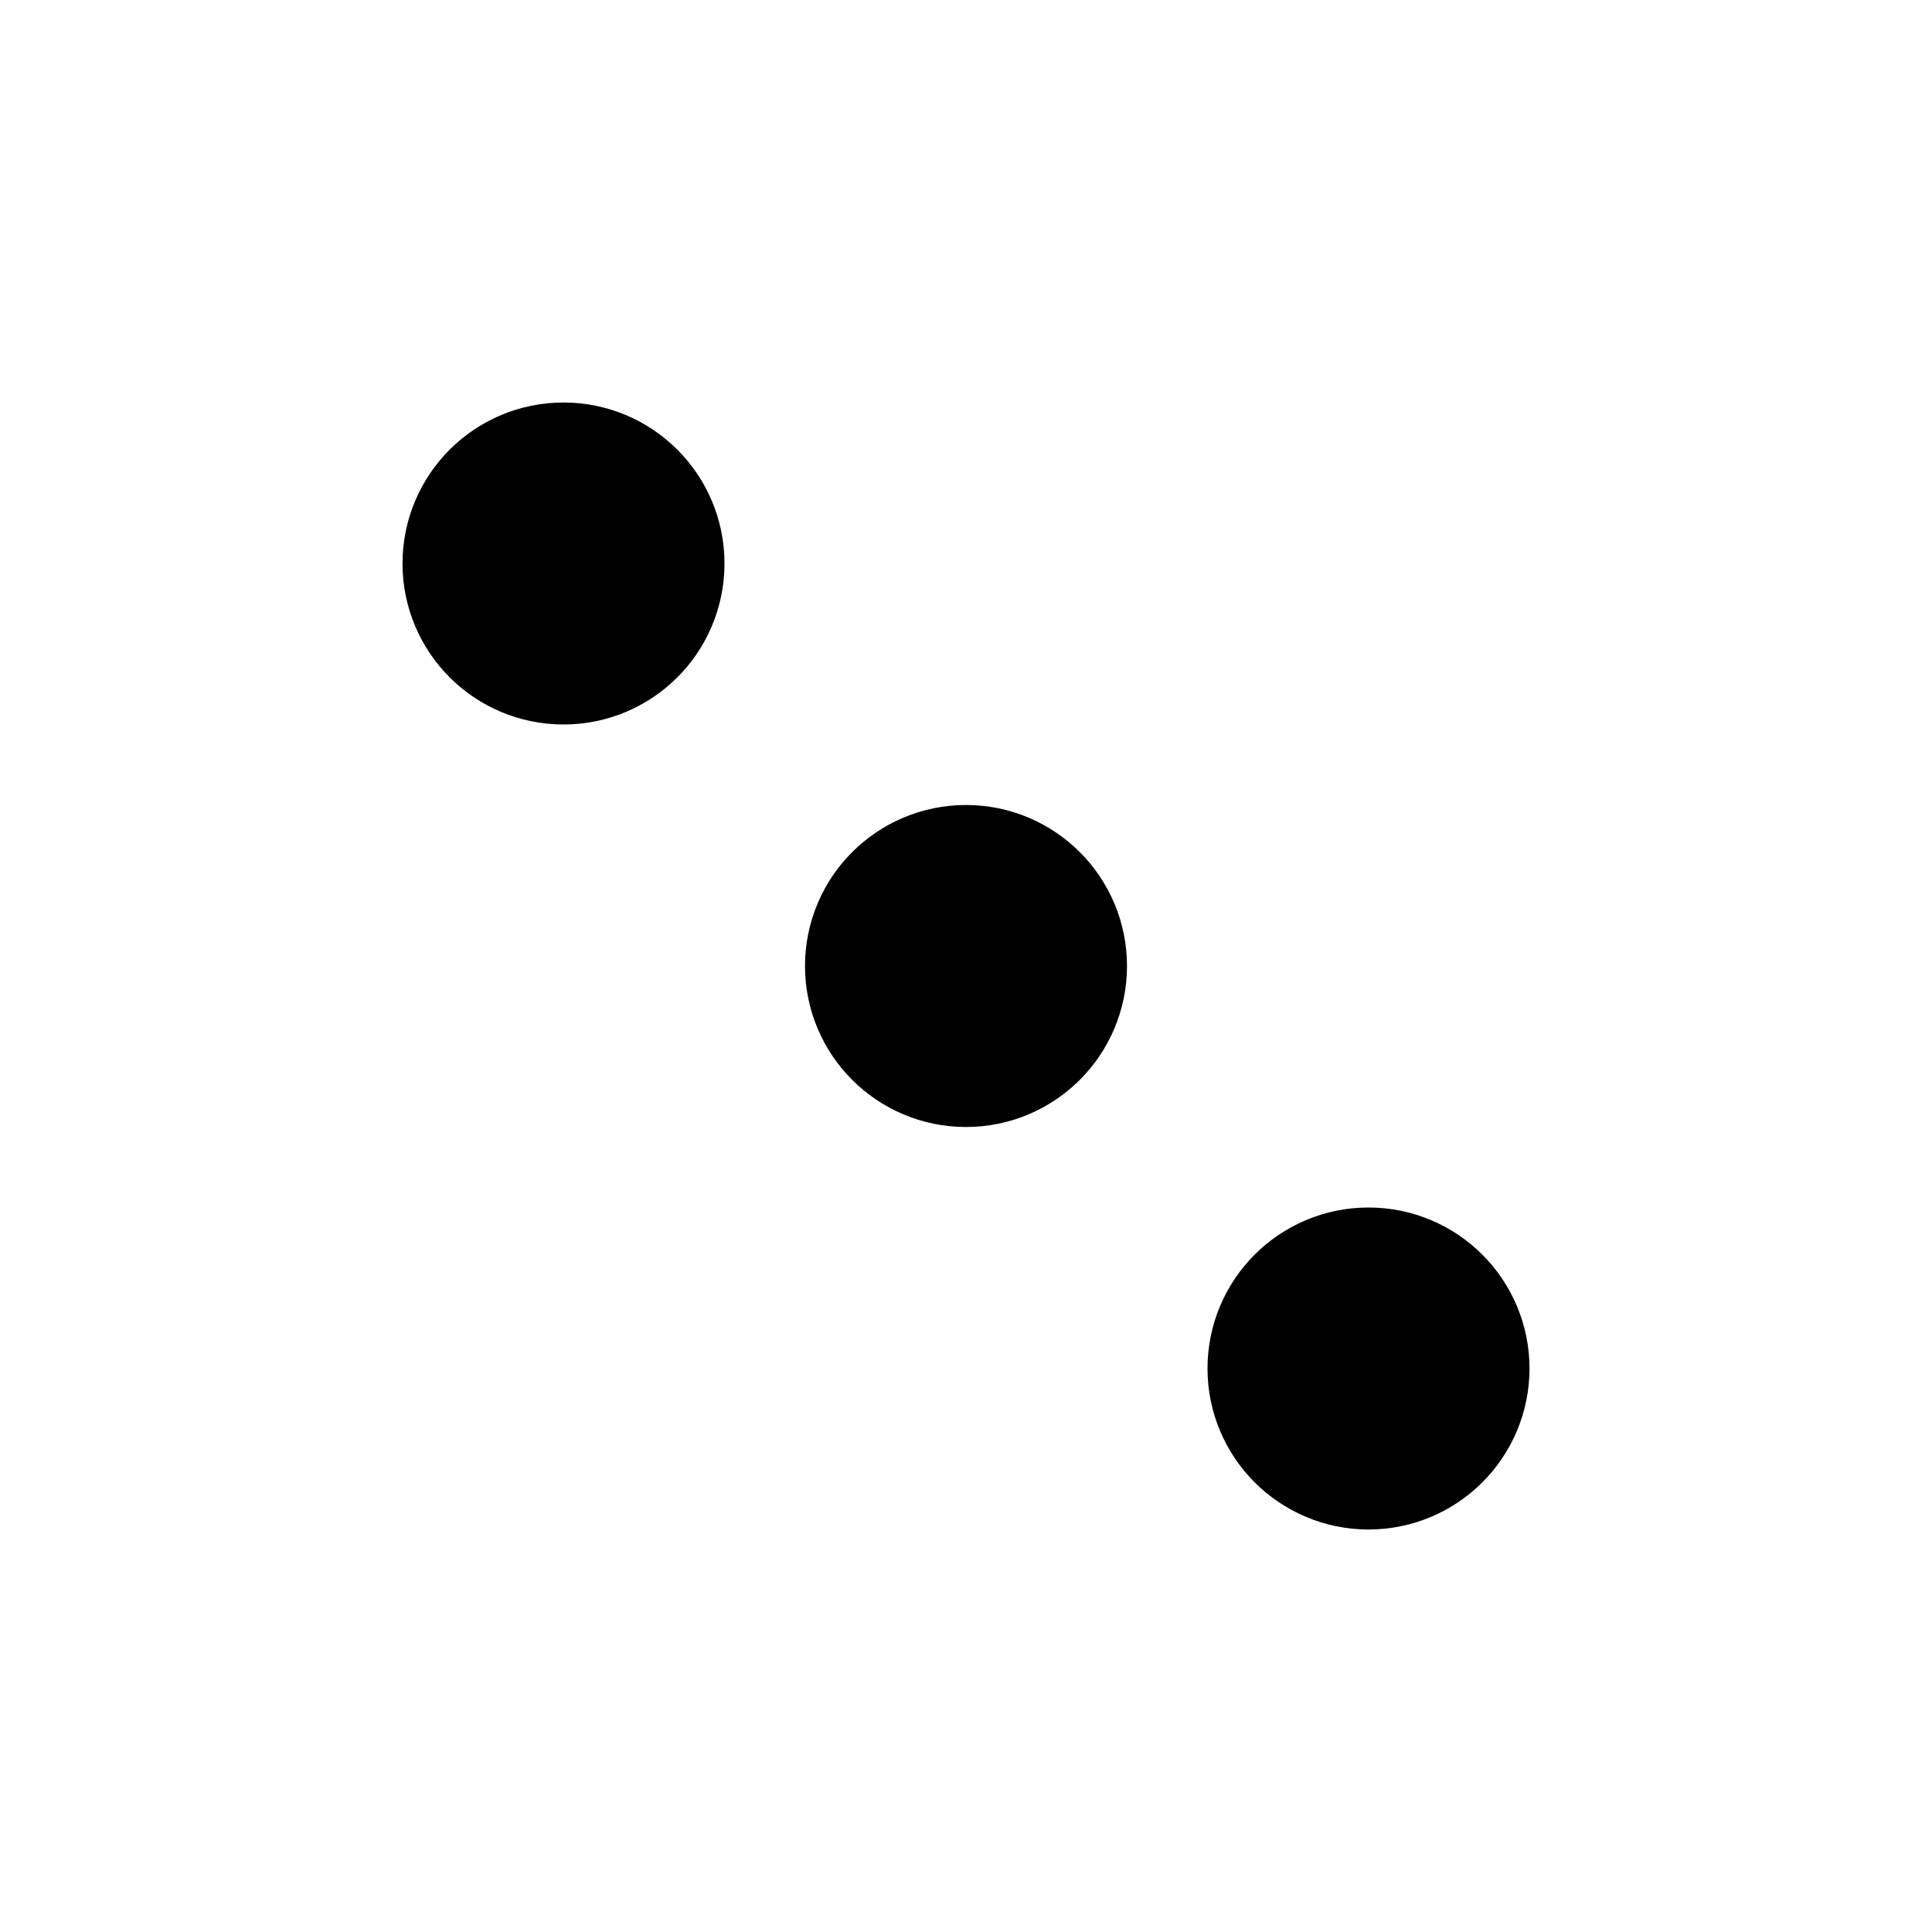
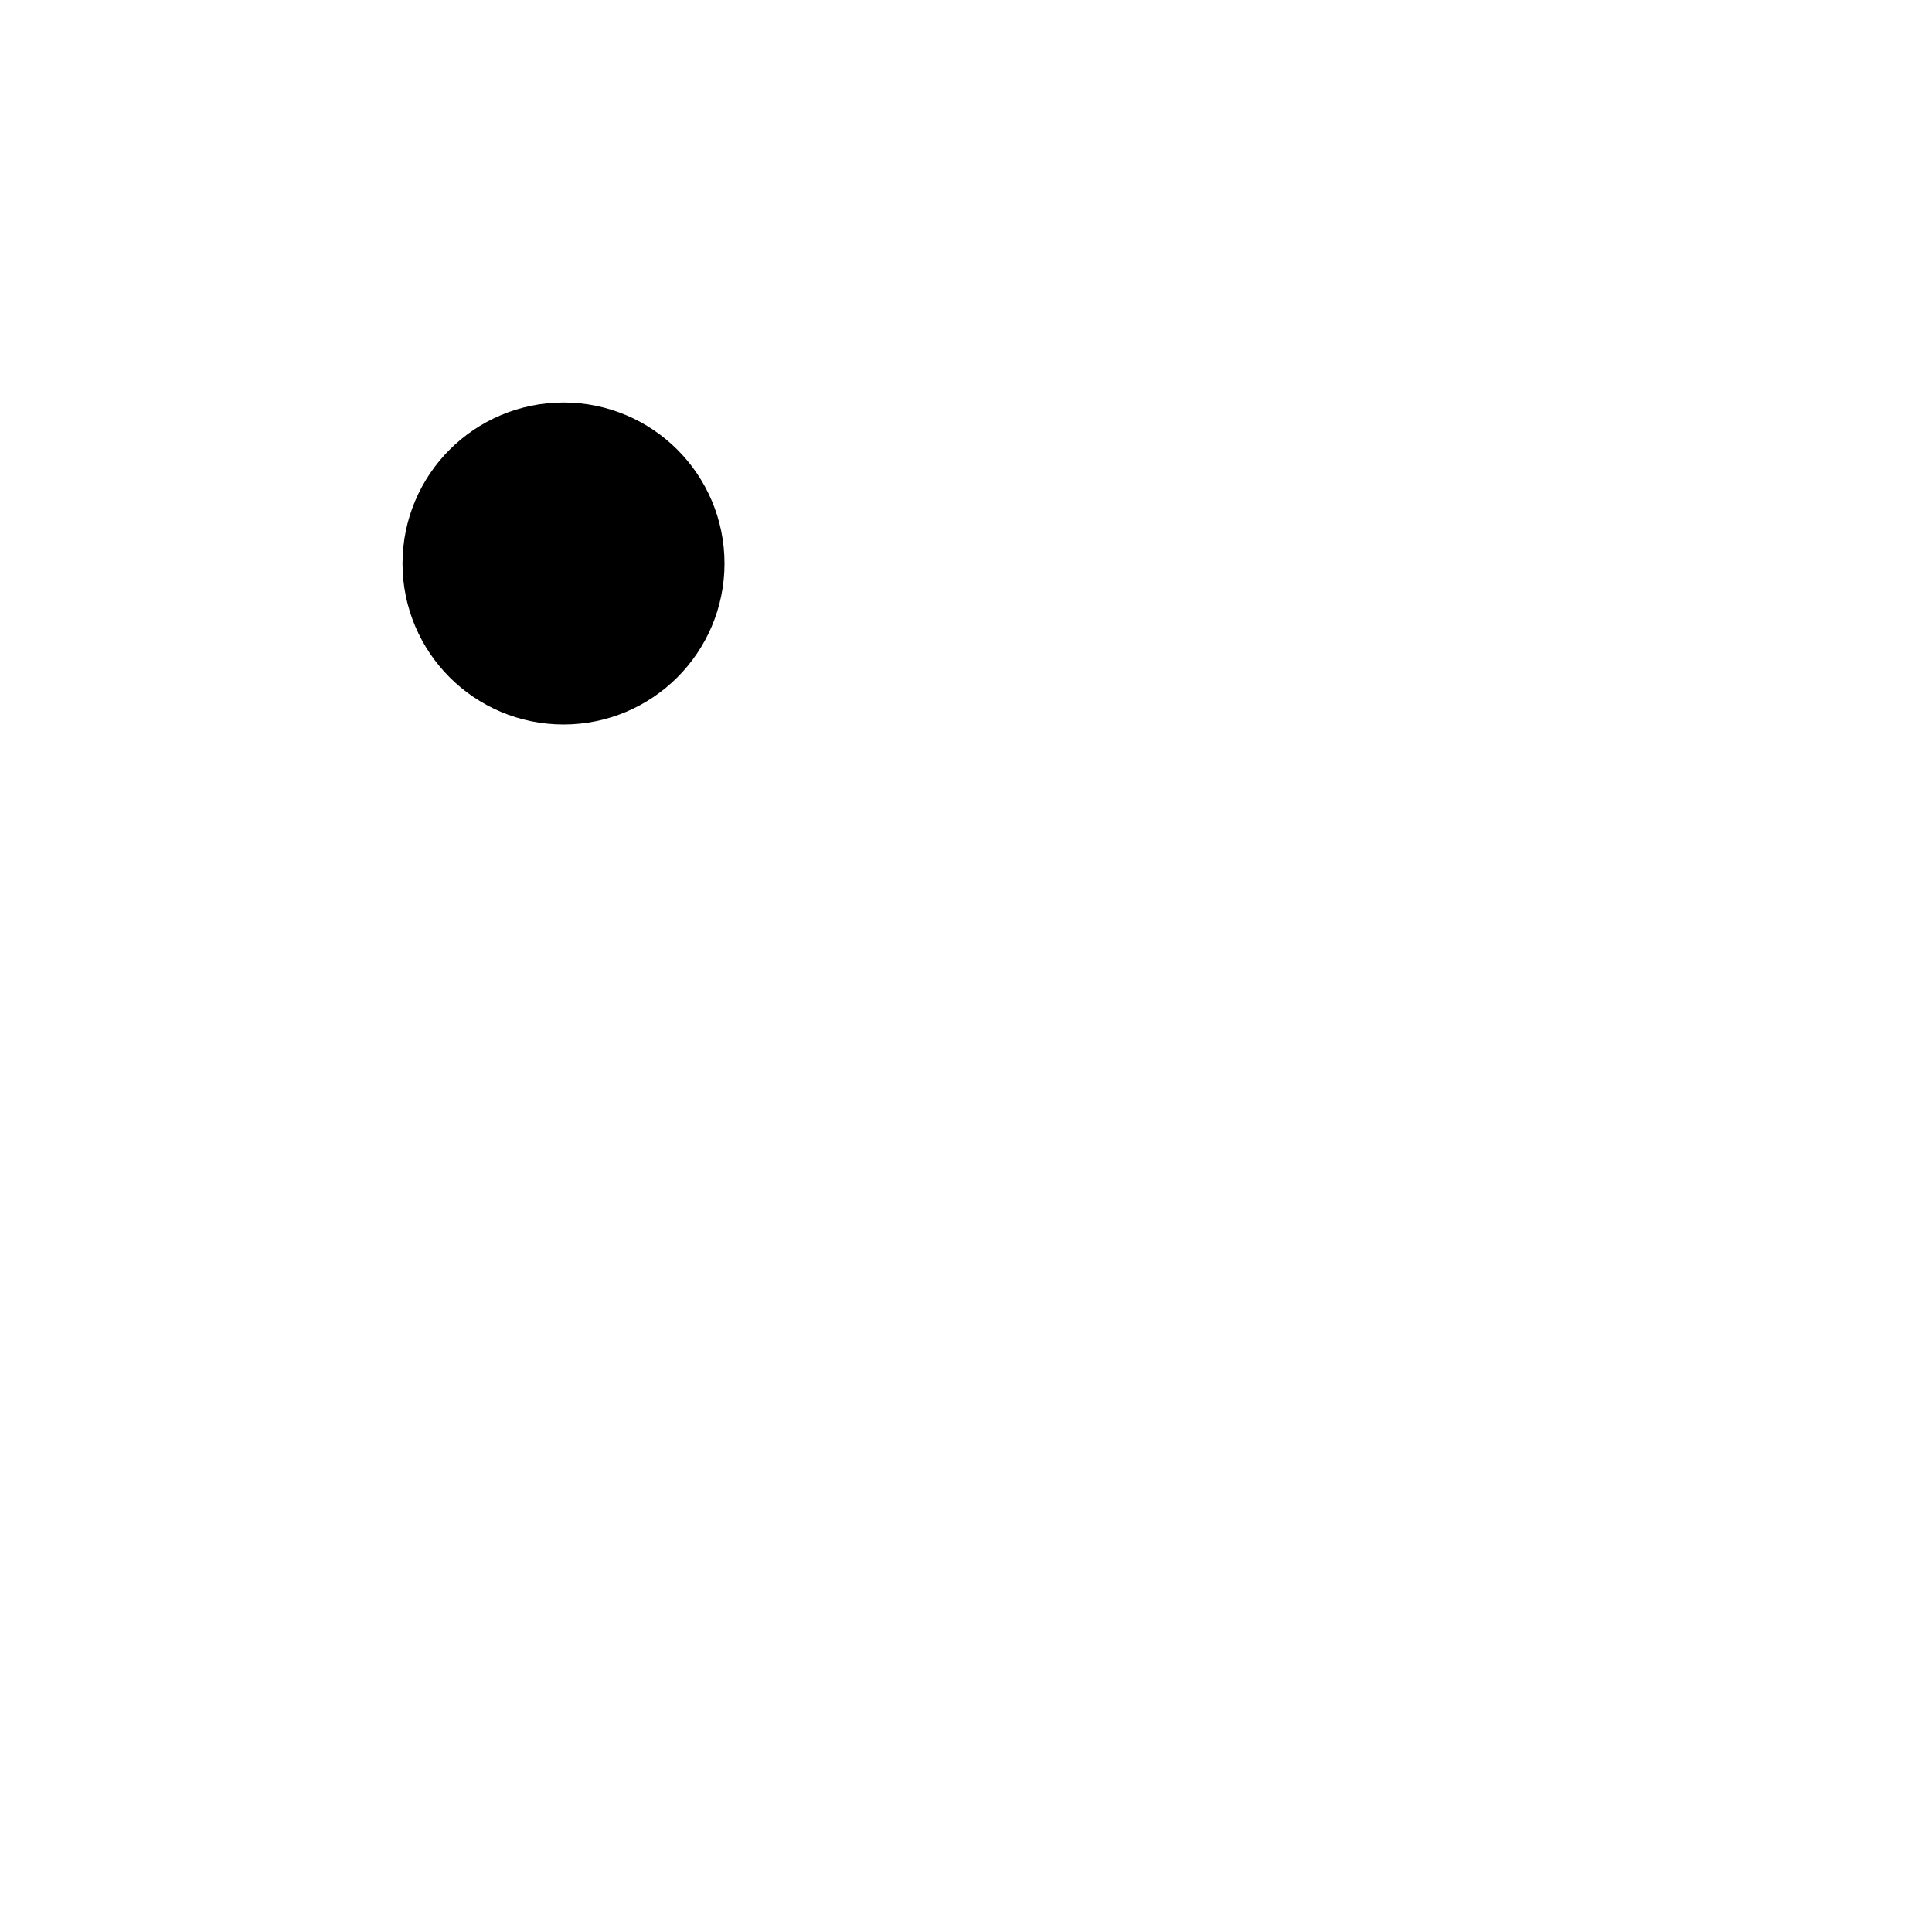
<svg xmlns="http://www.w3.org/2000/svg" class="icon icon-tabler icon-tabler-dots-diagonal-2" width="24" height="24" viewBox="0 0 24 24" stroke-width="2" stroke="currentColor" fill="none" stroke-linecap="round" stroke-linejoin="round">
-   <path stroke="none" d="M0 0h24v24H0z" fill="none" />
+   <path stroke="none" d="M0 0v24H0z" fill="none" />
  <circle cx="7" cy="7" r="1" />
-   <circle cx="12" cy="12" r="1" />
-   <circle cx="17" cy="17" r="1" />
</svg>